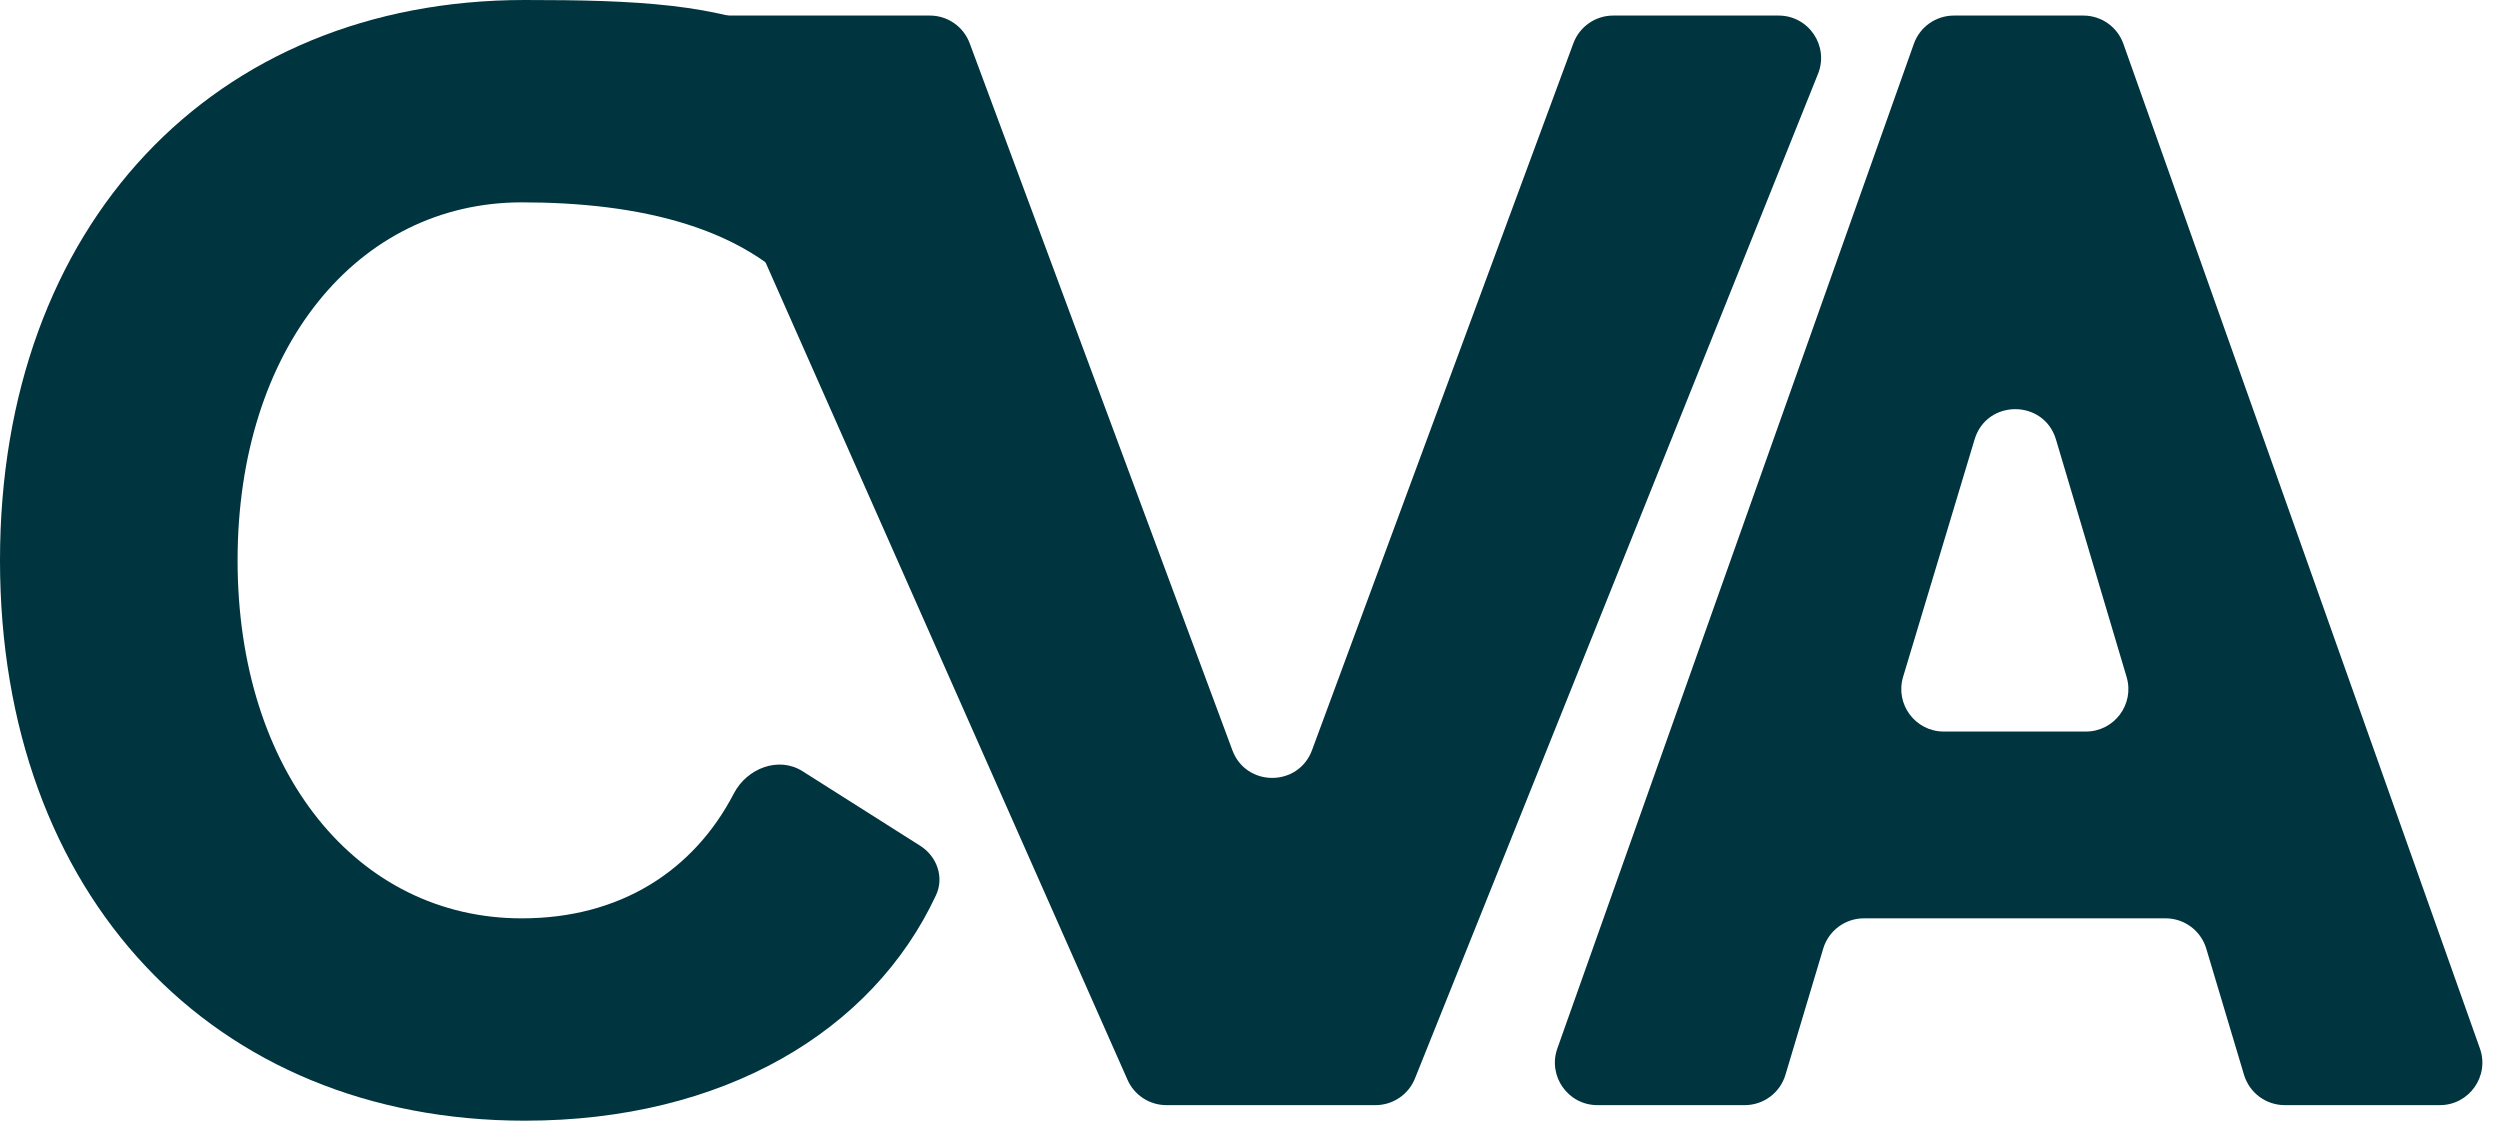
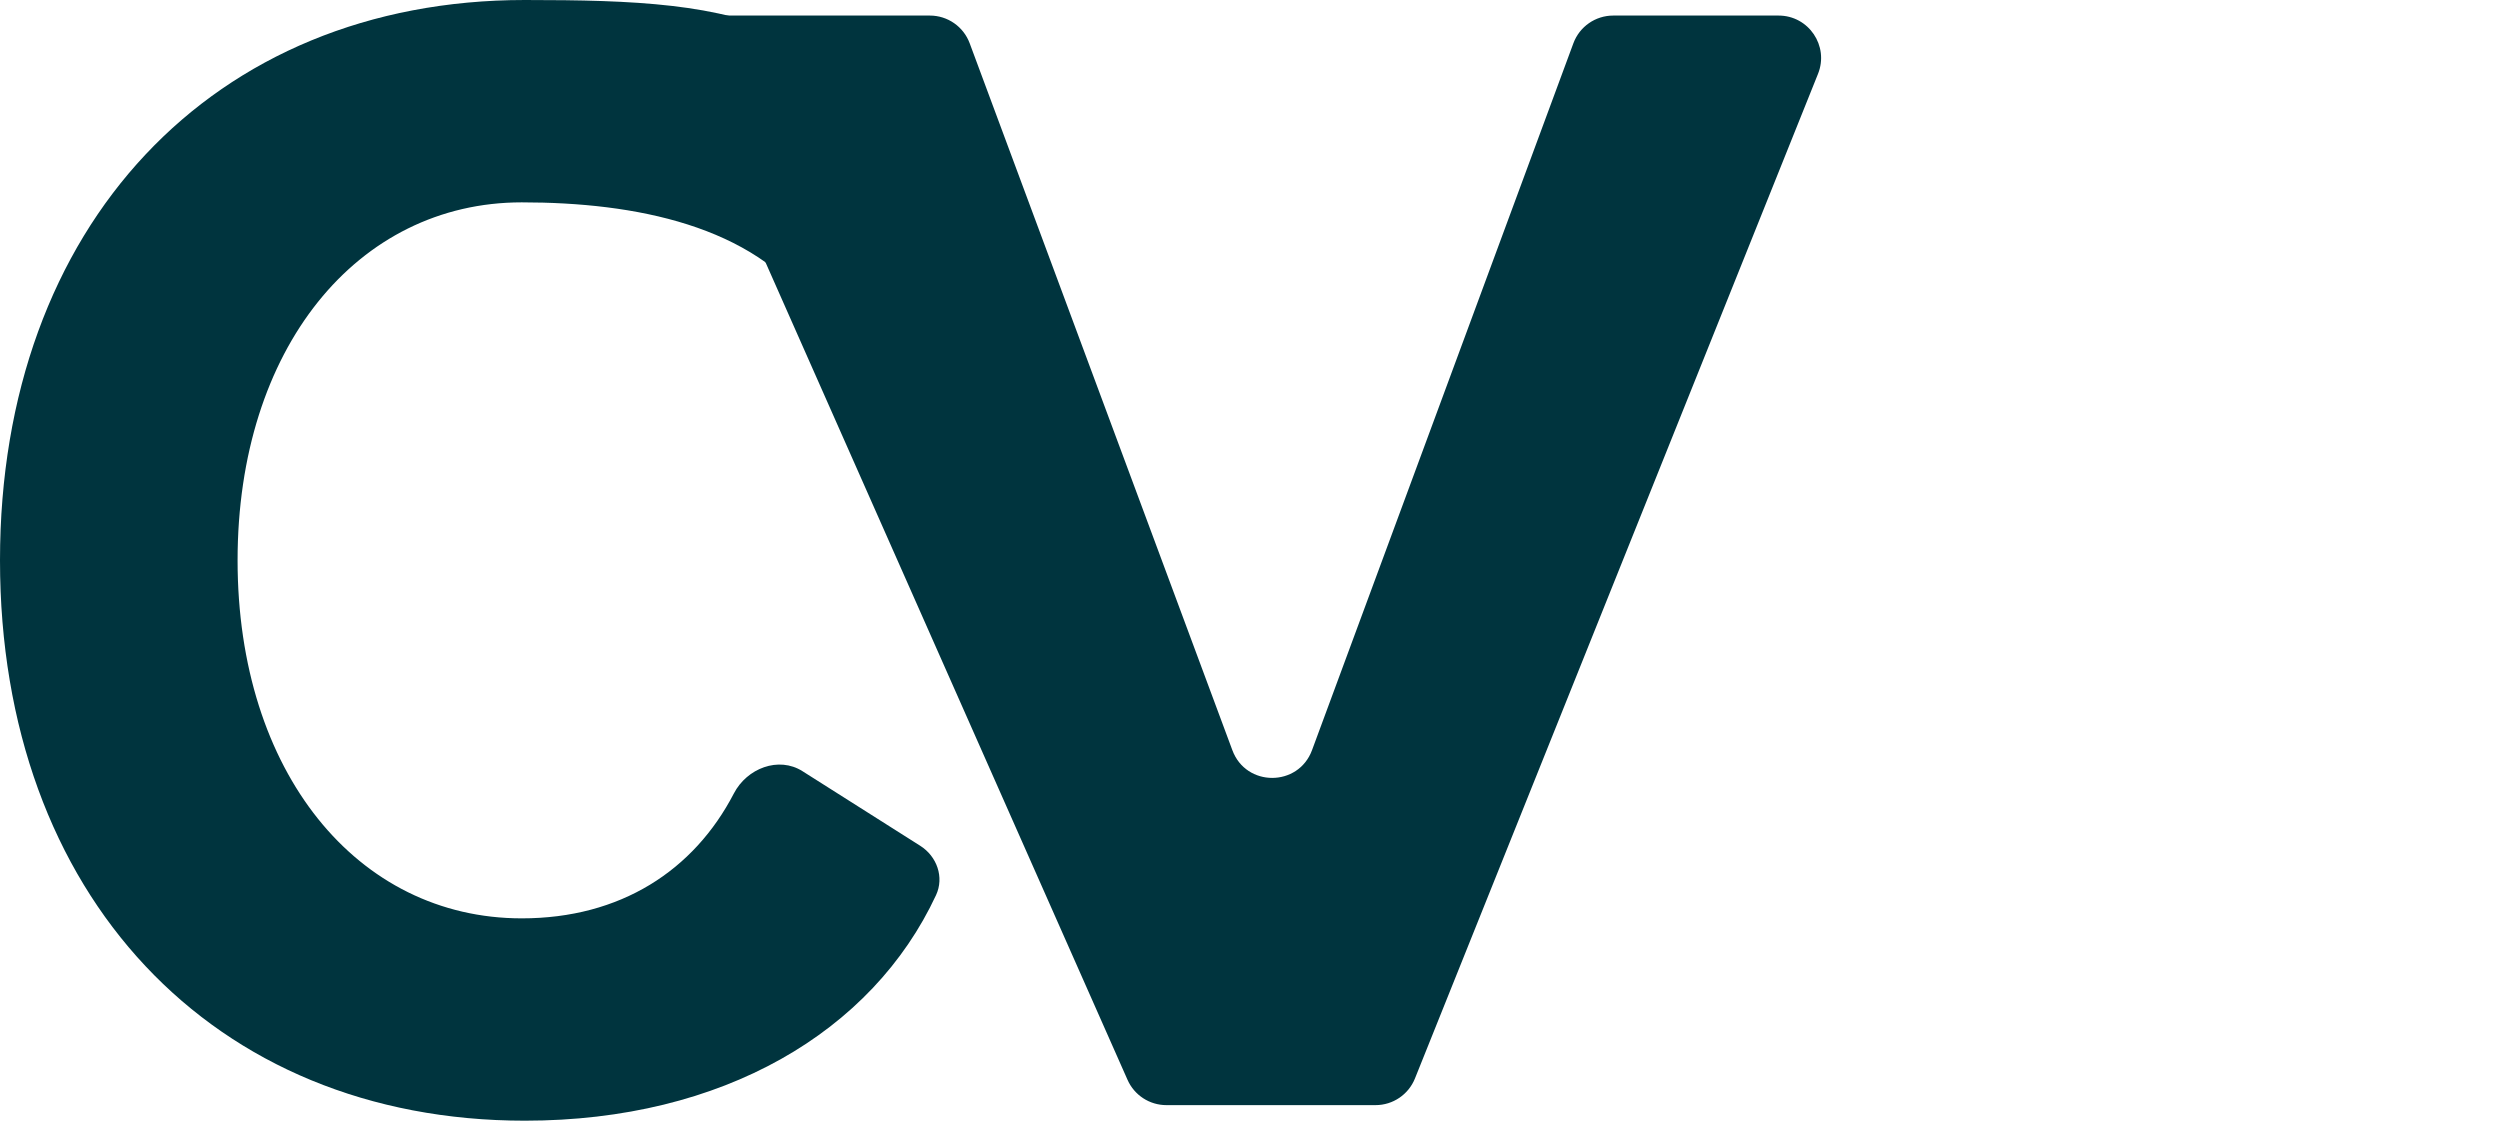
<svg xmlns="http://www.w3.org/2000/svg" width="120" height="54" viewBox="0 0 120 54" fill="none">
  <path d="M25.193 53.793C34.697 53.793 41.876 49.523 44.929 42.968C45.33 42.107 44.973 41.105 44.17 40.597L38.519 37.017C37.372 36.29 35.852 36.879 35.226 38.085C33.304 41.787 29.784 44.081 25.044 44.081C17.143 44.081 11.404 37.057 11.404 26.897C11.404 16.736 17.143 9.713 25.044 9.713C30.497 9.713 36.151 10.825 39.045 14.864C39.754 15.852 41.075 16.35 42.143 15.769L44.645 14.409C45.51 13.939 45.919 12.909 45.579 11.986C41.42 0.683 35.744 0 25.193 0C10.211 0 0 10.833 0 26.897C0 42.96 10.211 53.793 25.193 53.793Z" fill="#00343E" />
  <path d="M77.434 0.747C76.581 0.747 75.818 1.278 75.522 2.078L62.977 36.008C62.321 37.782 59.813 37.784 59.154 36.011L46.544 2.075C46.247 1.277 45.485 0.747 44.633 0.747H34.632C33.158 0.747 32.171 2.263 32.768 3.611L54.122 51.833C54.449 52.57 55.179 53.046 55.986 53.046H66.026C66.859 53.046 67.608 52.539 67.918 51.766L87.265 3.544C87.802 2.205 86.816 0.747 85.373 0.747H77.434Z" fill="#00343E" />
-   <path d="M107.713 51.592C107.972 52.455 108.766 53.046 109.666 53.046H117.114C118.522 53.046 119.506 51.652 119.035 50.325L101.922 2.103C101.633 1.29 100.864 0.747 100.001 0.747H93.787C92.924 0.747 92.154 1.29 91.865 2.103L74.753 50.325C74.282 51.652 75.266 53.046 76.674 53.046H83.748C84.649 53.046 85.443 52.455 85.701 51.592L87.514 45.534C87.772 44.671 88.566 44.08 89.467 44.08H103.948C104.848 44.08 105.642 44.671 105.901 45.534L107.713 51.592ZM93.301 35.114C91.934 35.114 90.955 33.797 91.349 32.488L94.781 21.09C95.364 19.153 98.11 19.157 98.687 21.097L102.077 32.495C102.466 33.802 101.487 35.114 100.123 35.114H93.301Z" fill="#00343E" />
</svg>